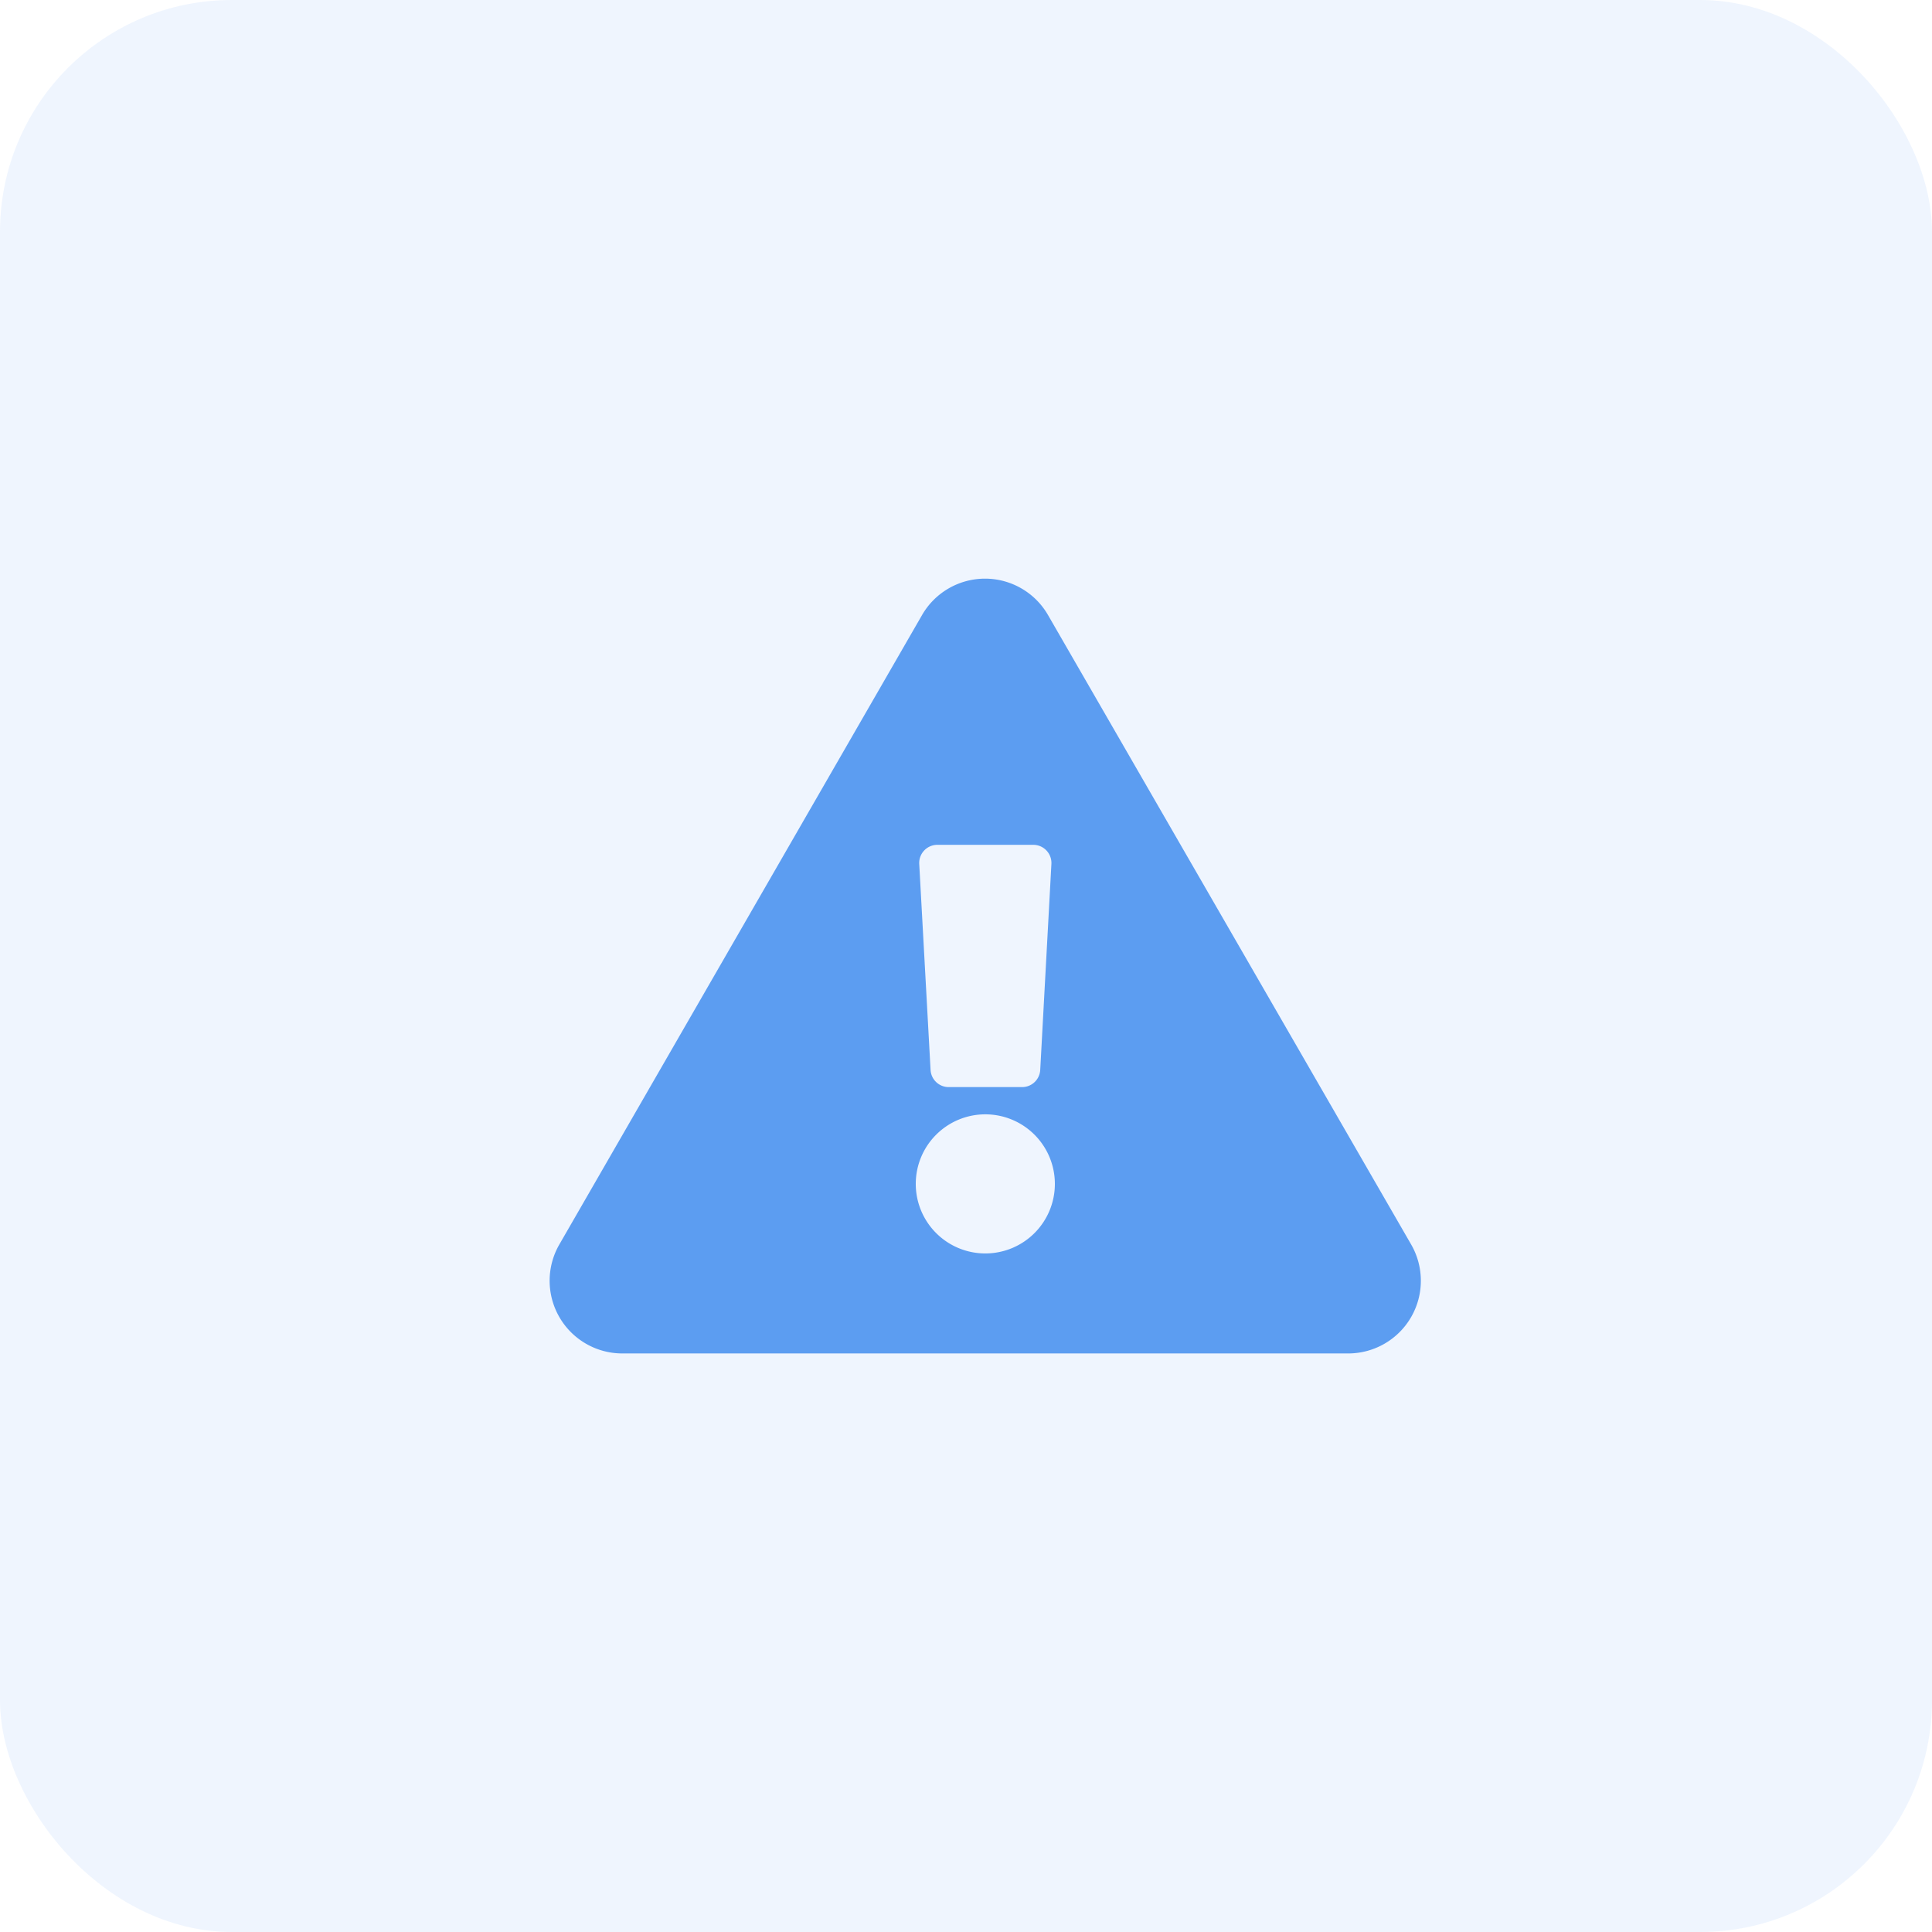
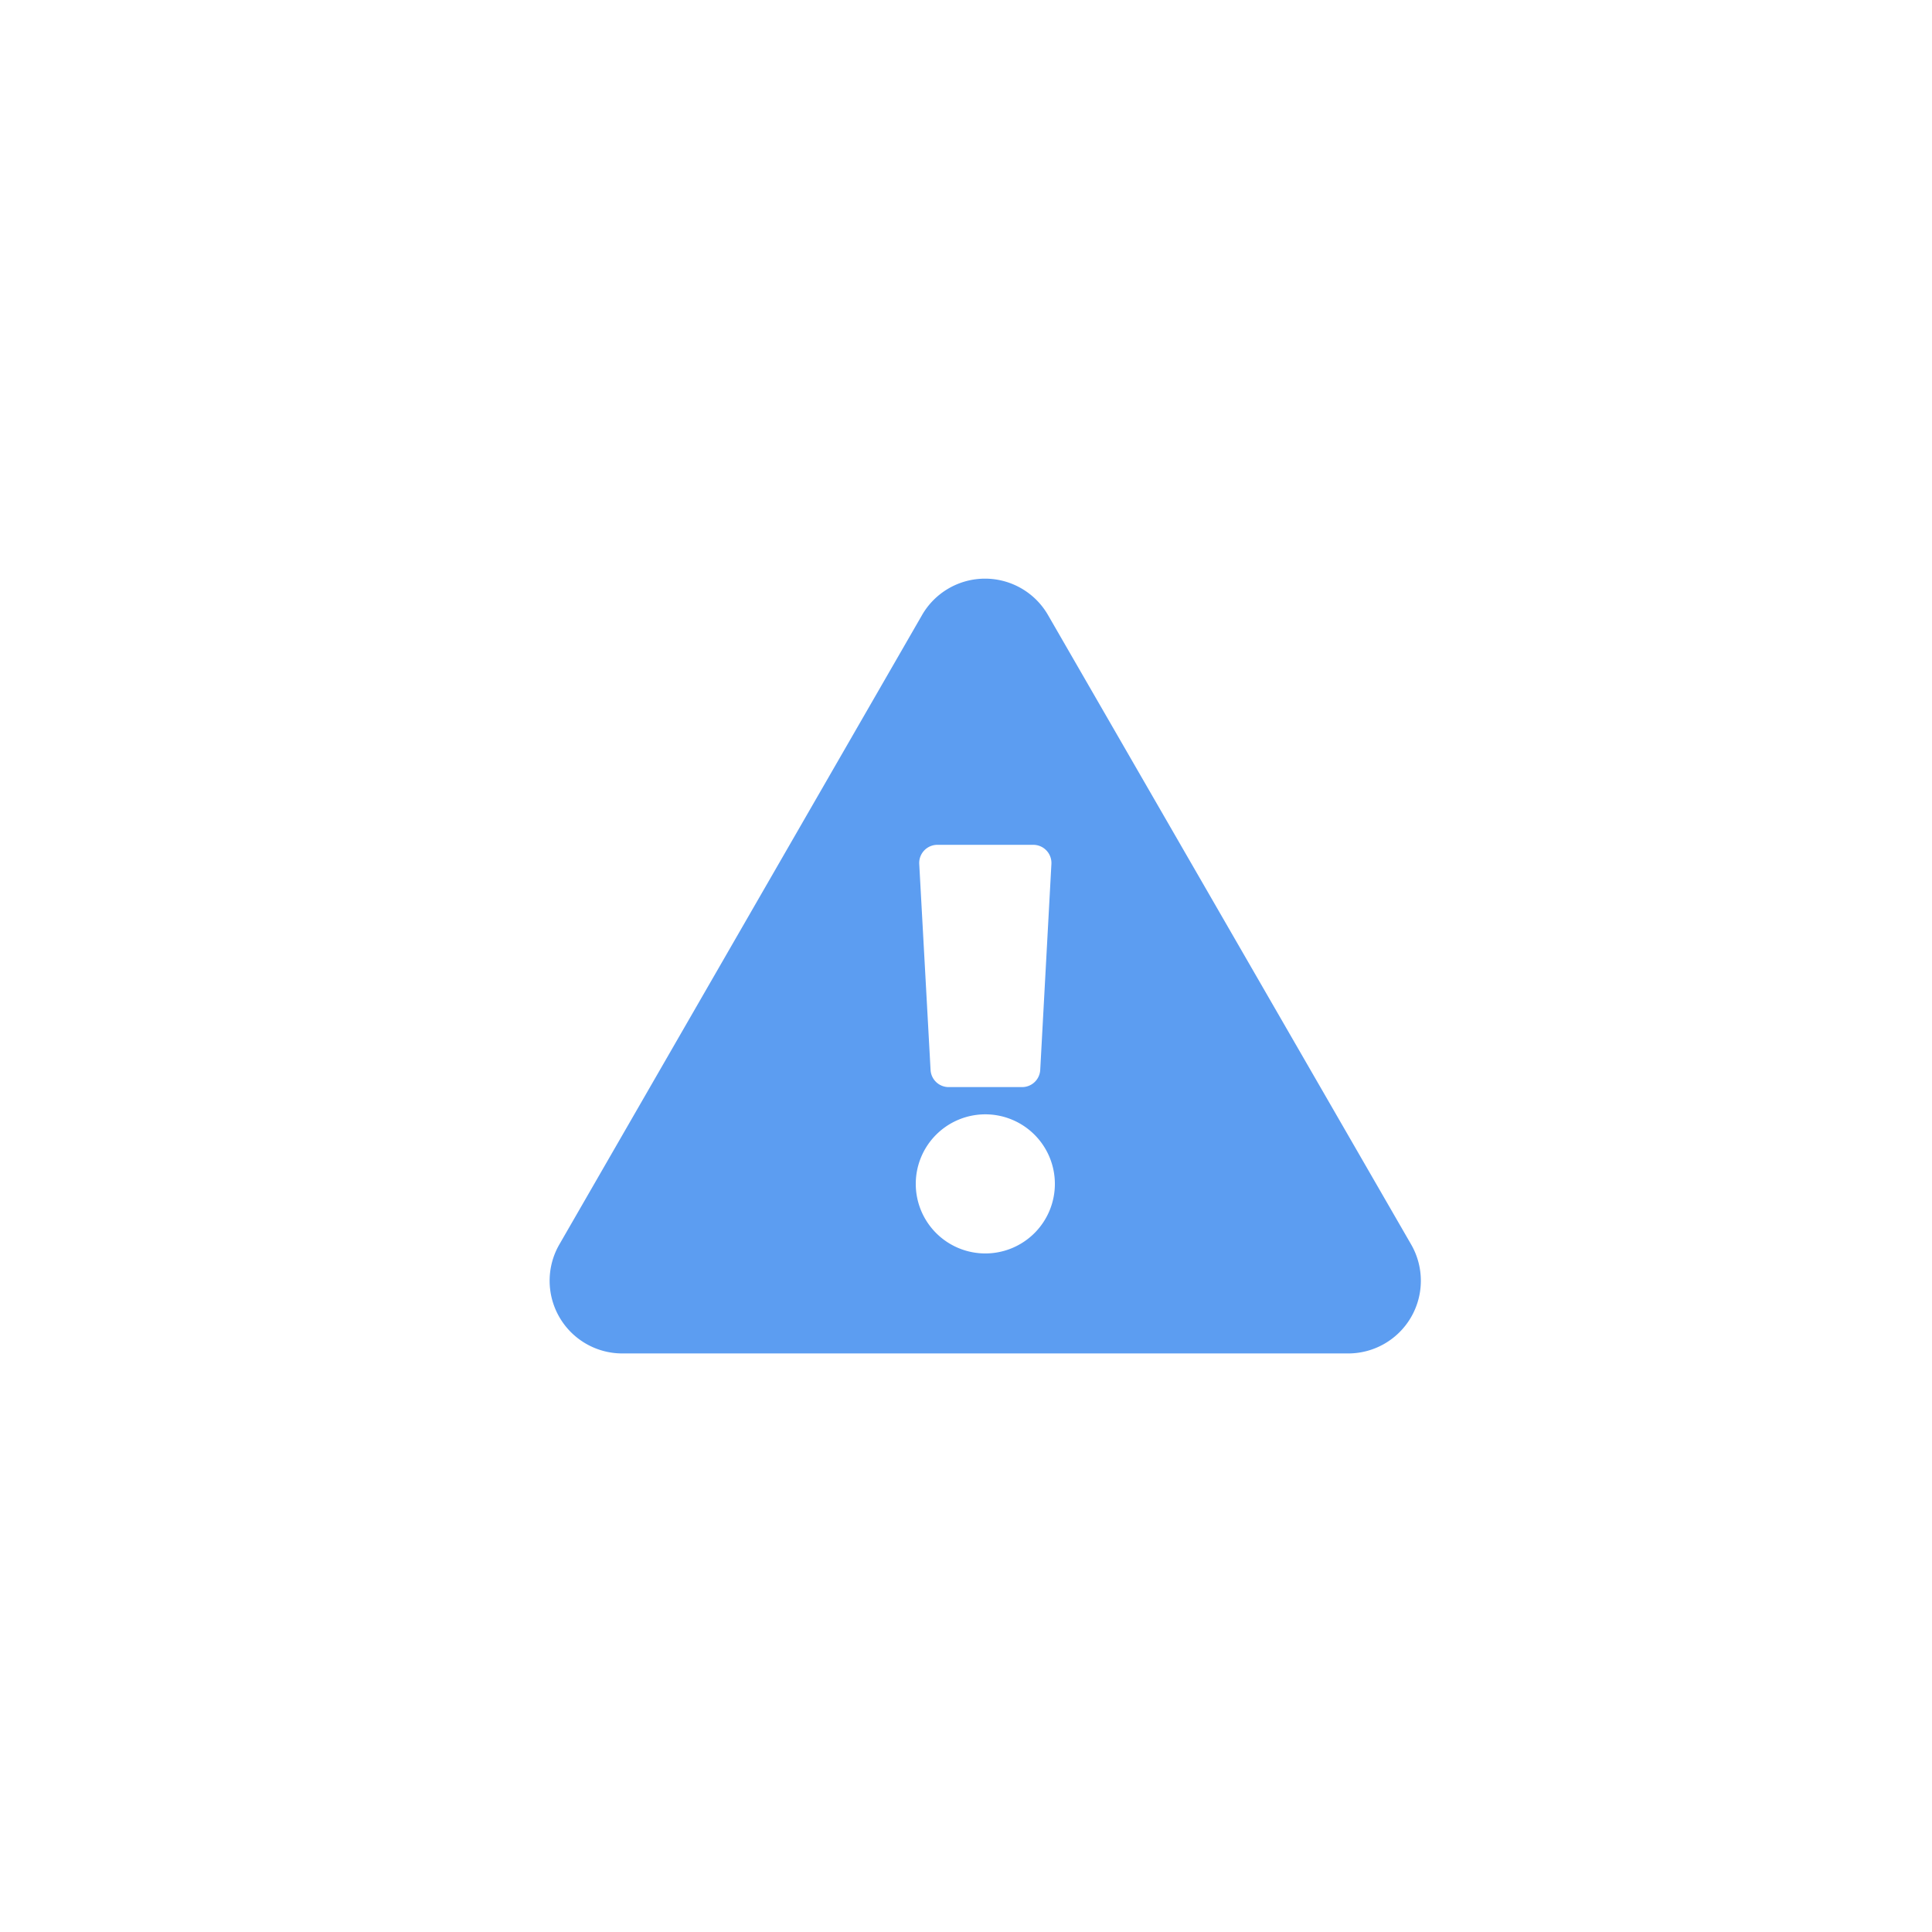
<svg xmlns="http://www.w3.org/2000/svg" width="50" height="50" viewBox="0 0 50 50">
  <g id="Group_70969" data-name="Group 70969" transform="translate(-1214 -290)">
-     <rect id="Rectangle_6225" data-name="Rectangle 6225" width="50" height="50" rx="6" transform="translate(1214 290)" fill="rgba(92,157,241,0.1)" />
    <path id="Path_14855" data-name="Path 14855" d="M22.3,6.733l-9.4-16.293a1.881,1.881,0,0,0-3.257,0L.254,6.733A1.881,1.881,0,0,0,1.882,9.552H20.676A1.881,1.881,0,0,0,22.3,6.733ZM11.279,3.364a1.8,1.8,0,1,1-1.8,1.8A1.8,1.8,0,0,1,11.279,3.364ZM9.569-3.111a.47.47,0,0,1,.469-.5H12.52a.47.47,0,0,1,.469.5L12.7,2.215a.47.47,0,0,1-.469.444h-1.9a.47.47,0,0,1-.469-.444Z" transform="translate(1228.221 315.475)" fill="#5c9df1" />
  </g>
</svg>